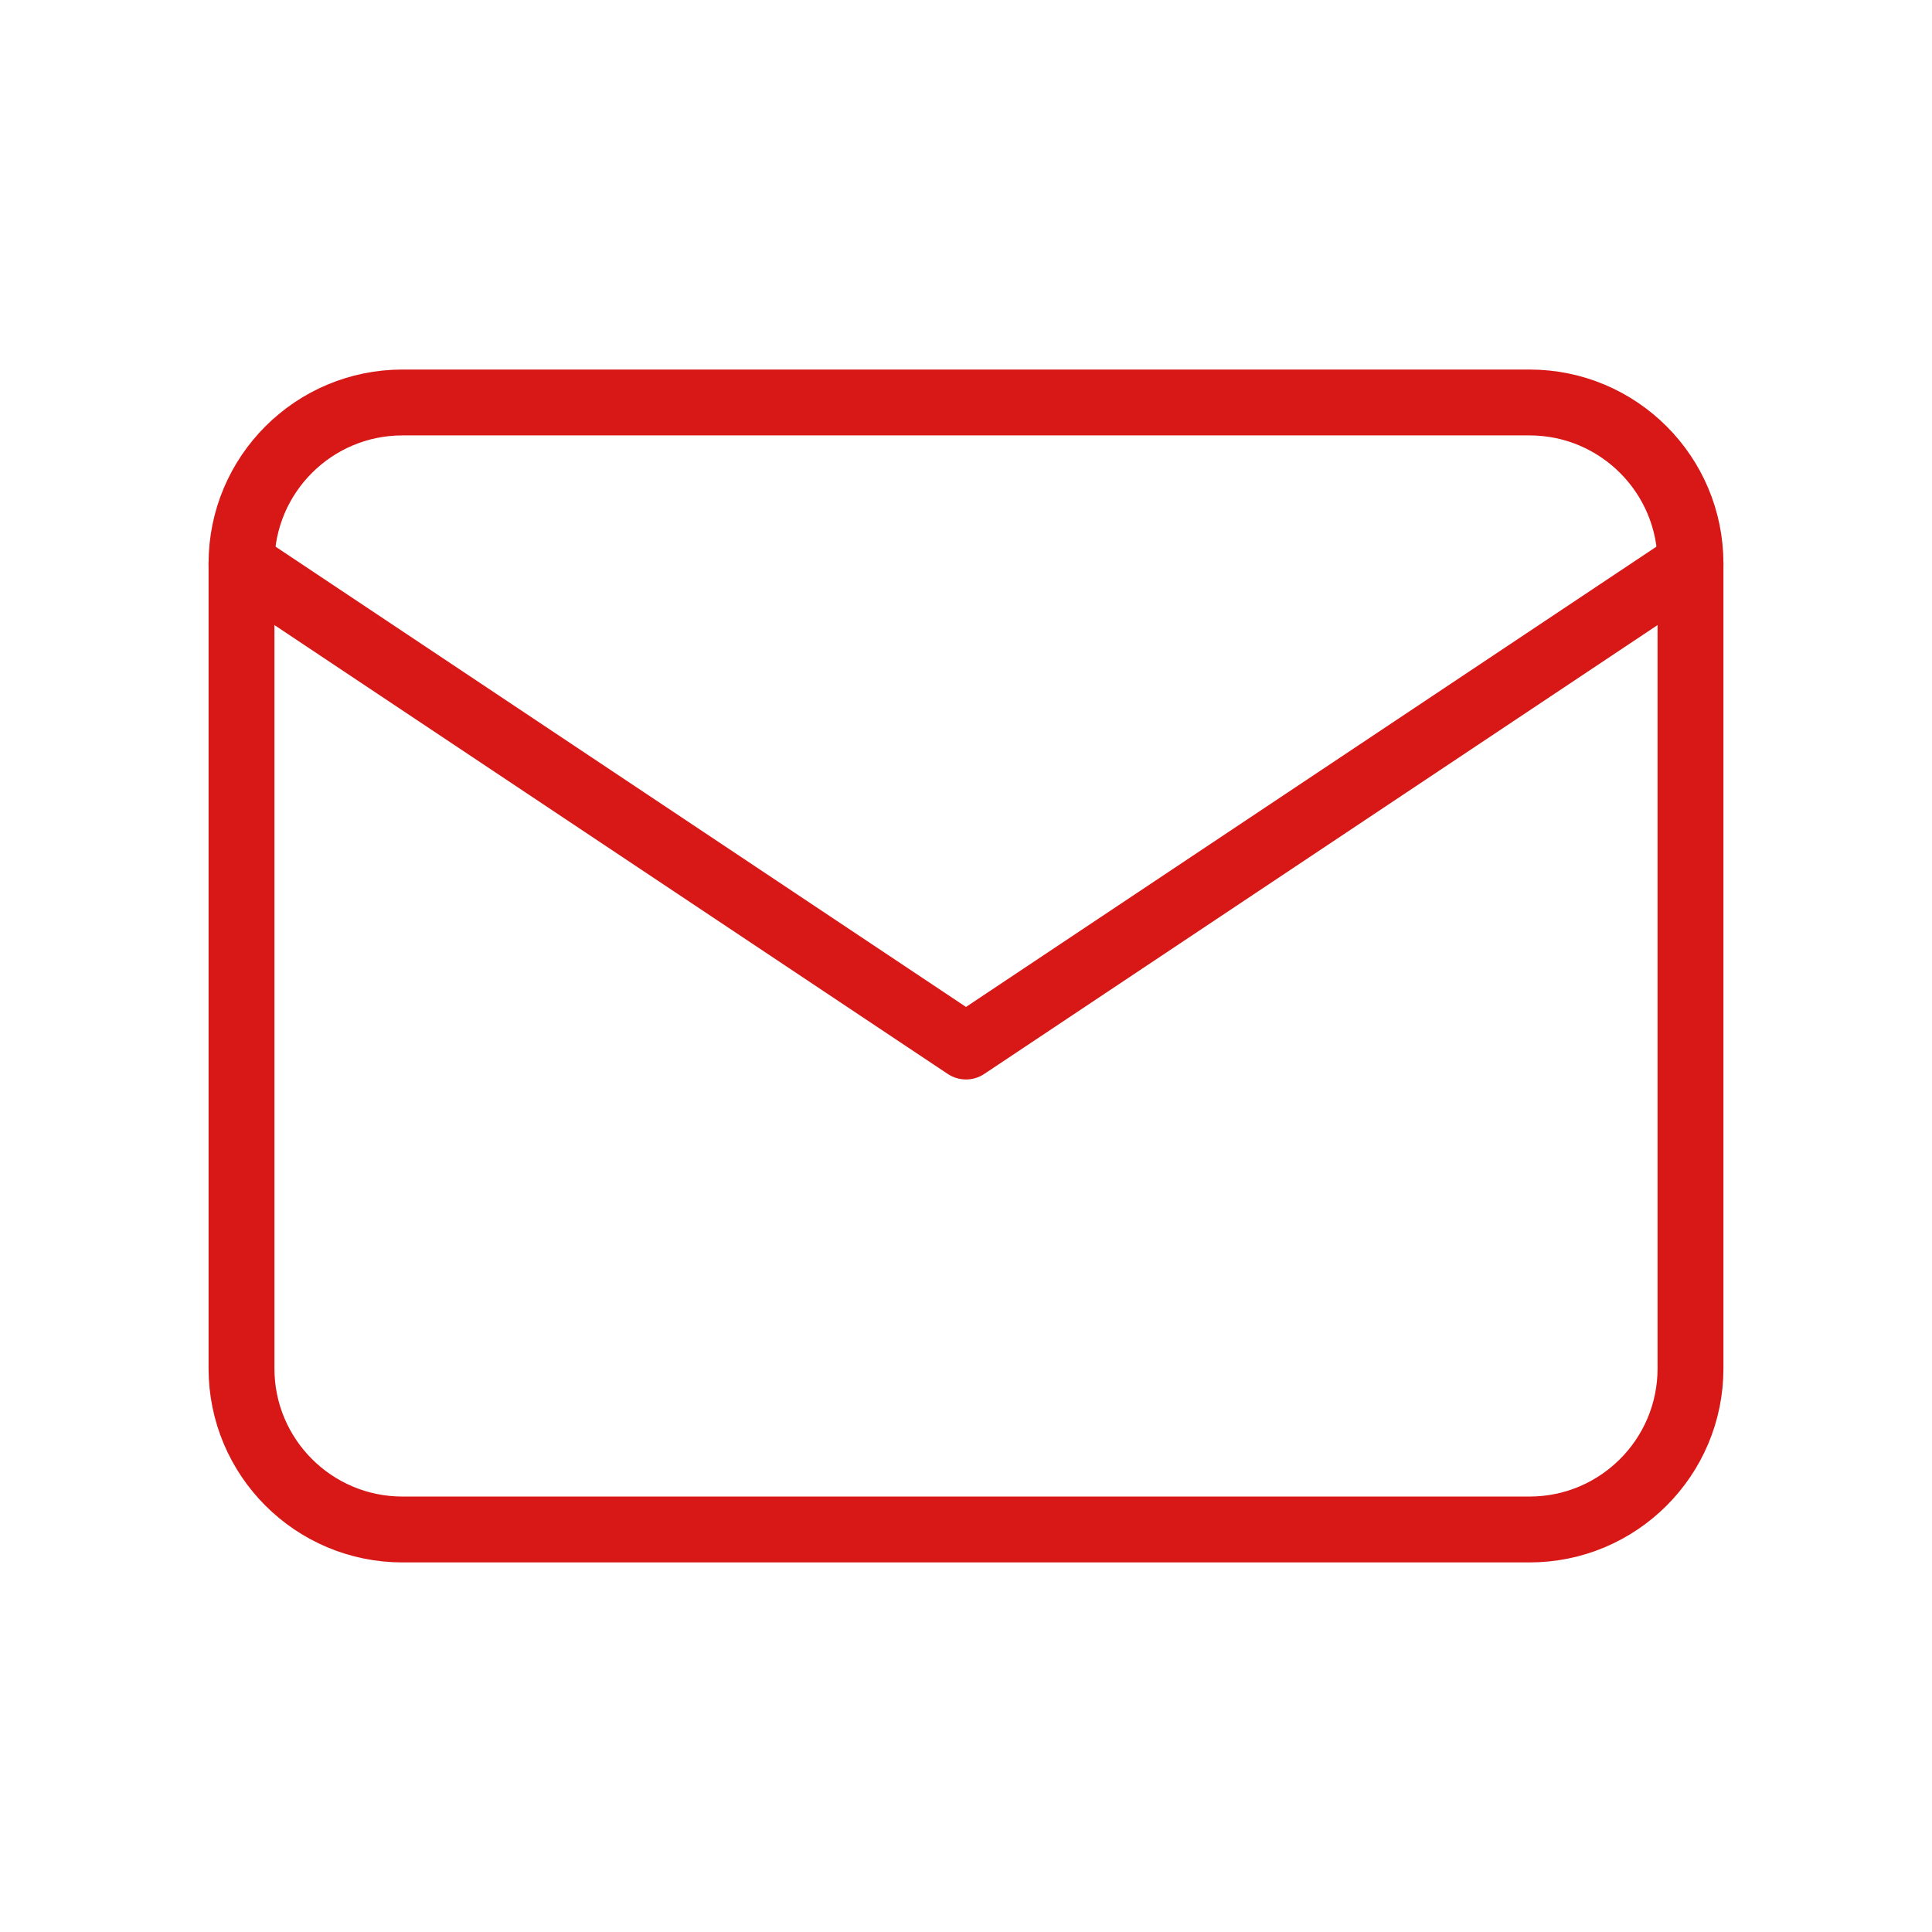
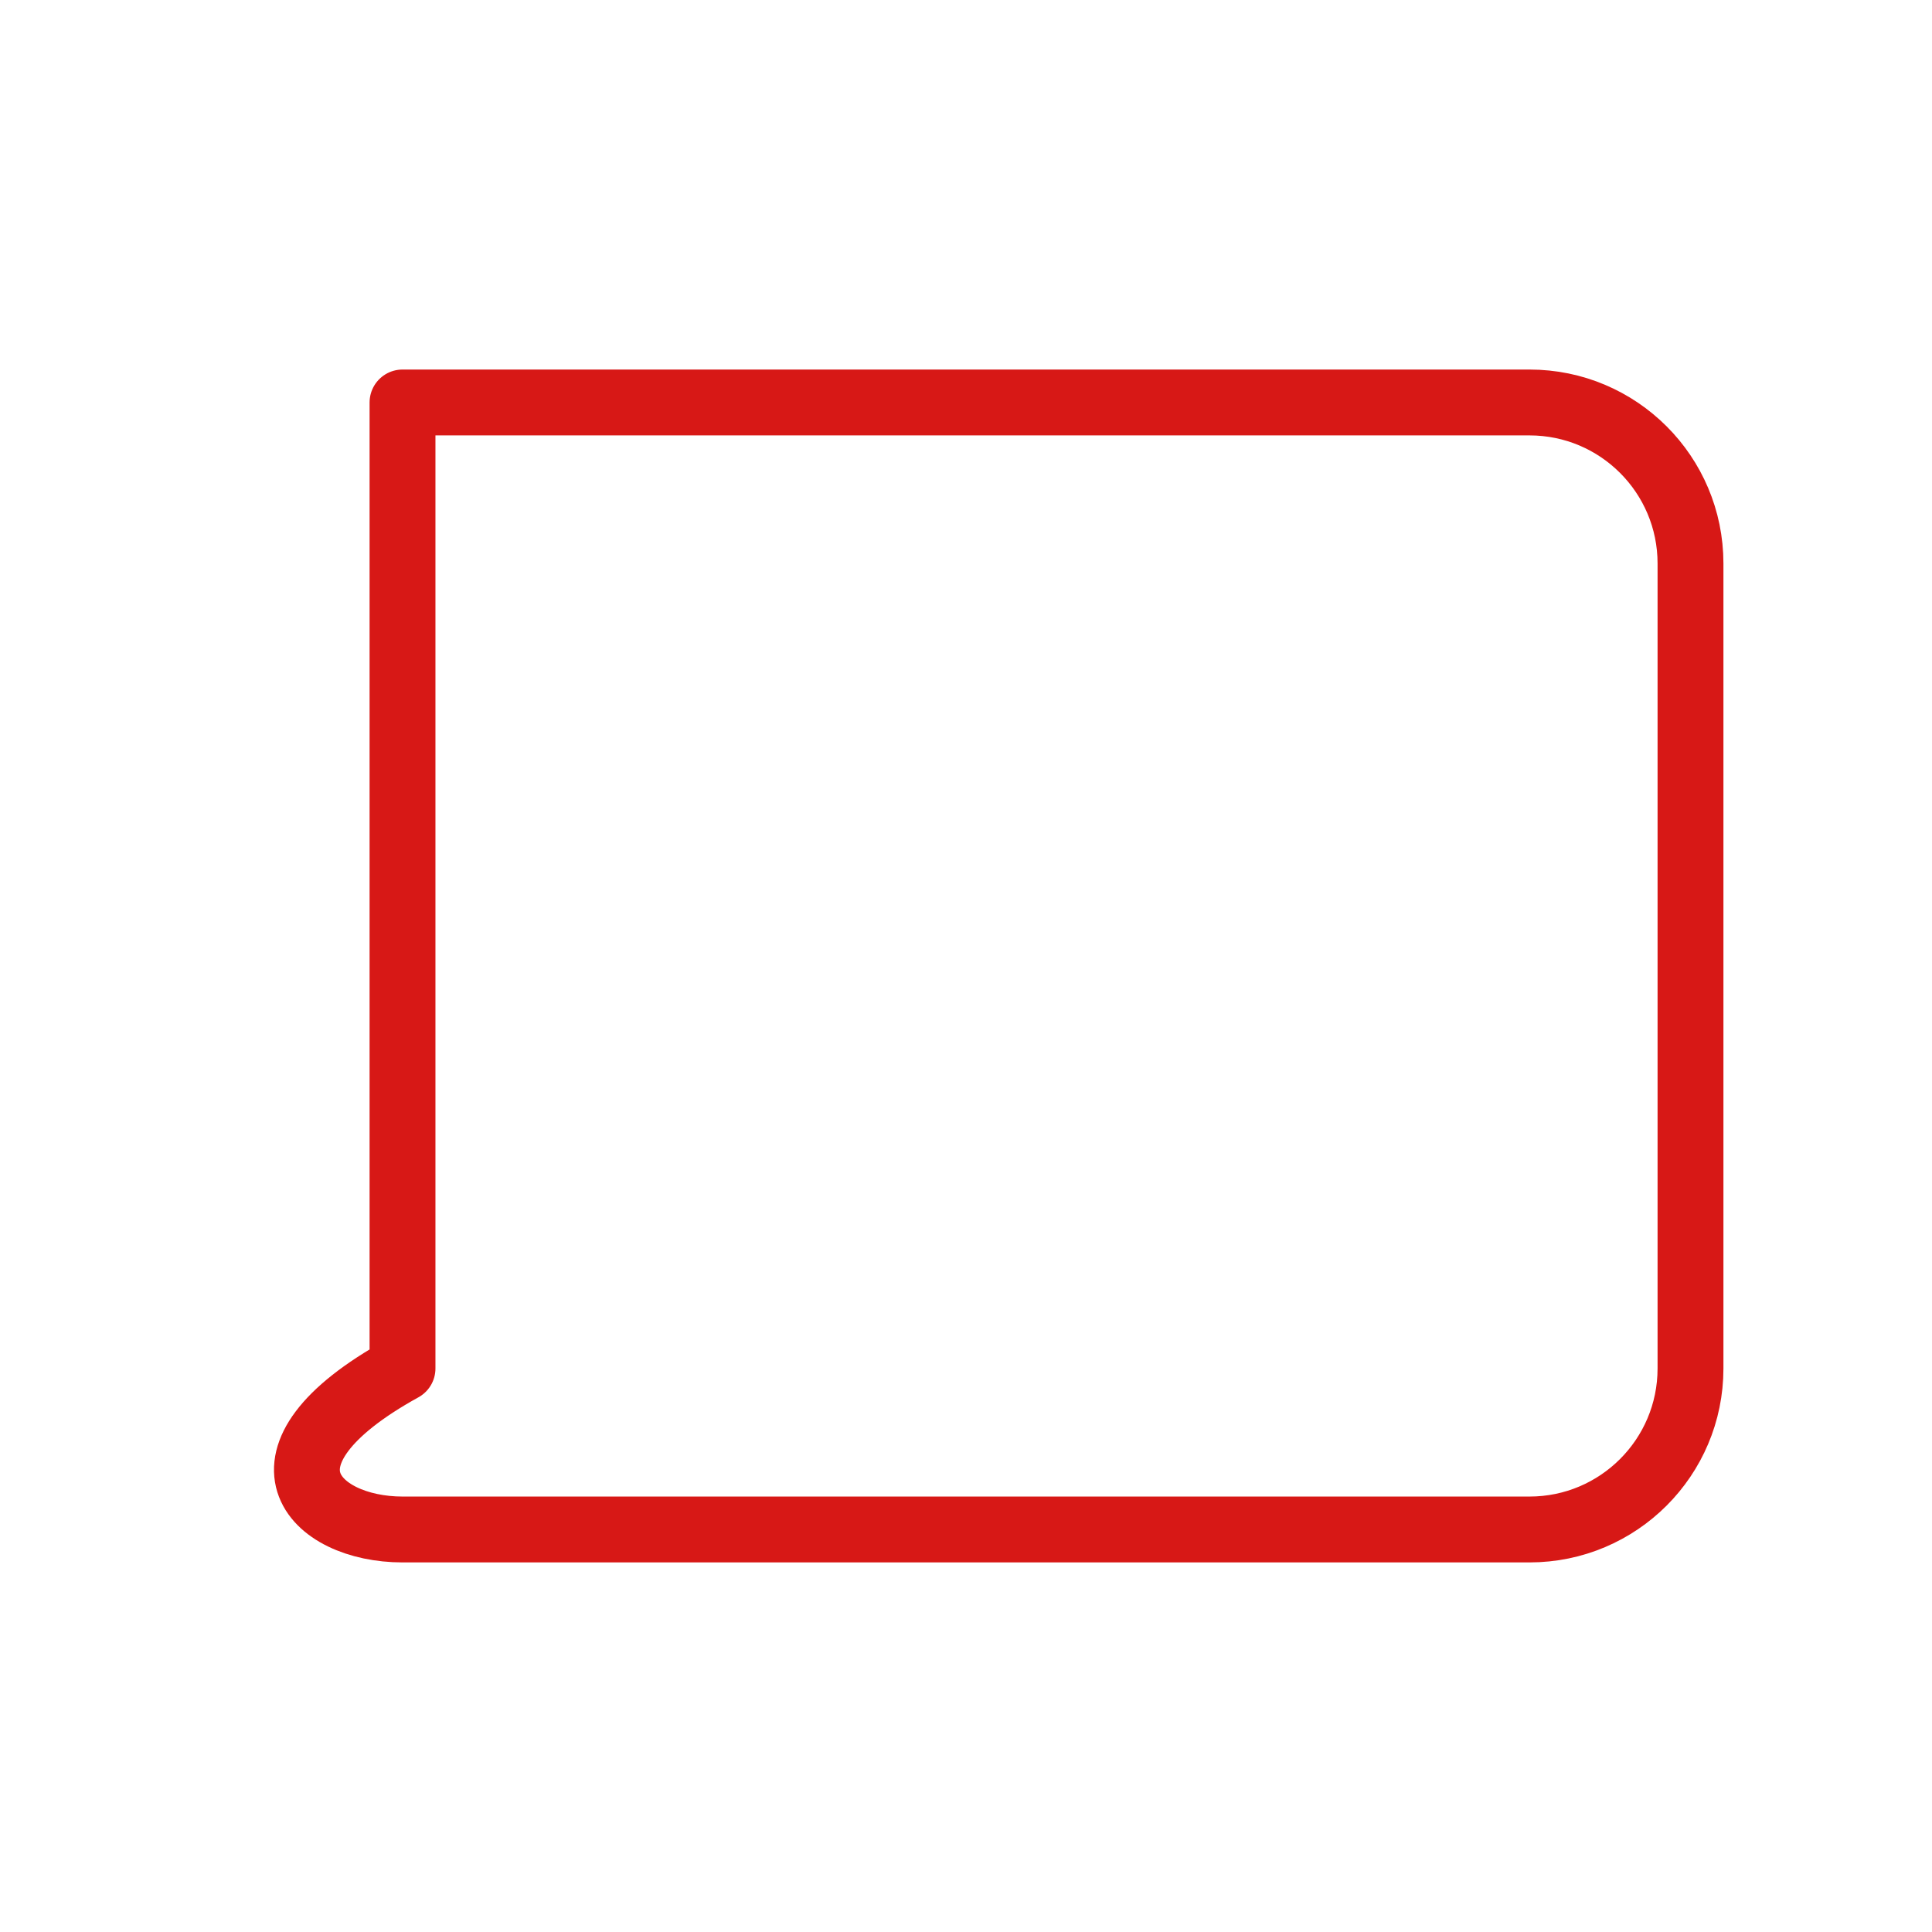
<svg xmlns="http://www.w3.org/2000/svg" width="44" height="44" viewBox="0 0 44 44" fill="none">
-   <path d="M34.833 9.166H9.167C7.142 9.166 5.5 10.808 5.5 12.833V31.166C5.5 33.191 7.142 34.833 9.167 34.833H34.833C36.858 34.833 38.5 33.191 38.5 31.166V12.833C38.5 10.808 36.858 9.166 34.833 9.166Z" stroke="#D71816" stroke-width="1.5" stroke-linecap="round" stroke-linejoin="round" />
-   <path d="M5.5 12.834L22 23.834L38.5 12.834" stroke="#D71816" stroke-width="1.5" stroke-linecap="round" stroke-linejoin="round" />
+   <path d="M34.833 9.166H9.167V31.166C5.5 33.191 7.142 34.833 9.167 34.833H34.833C36.858 34.833 38.5 33.191 38.5 31.166V12.833C38.5 10.808 36.858 9.166 34.833 9.166Z" stroke="#D71816" stroke-width="1.5" stroke-linecap="round" stroke-linejoin="round" />
</svg>